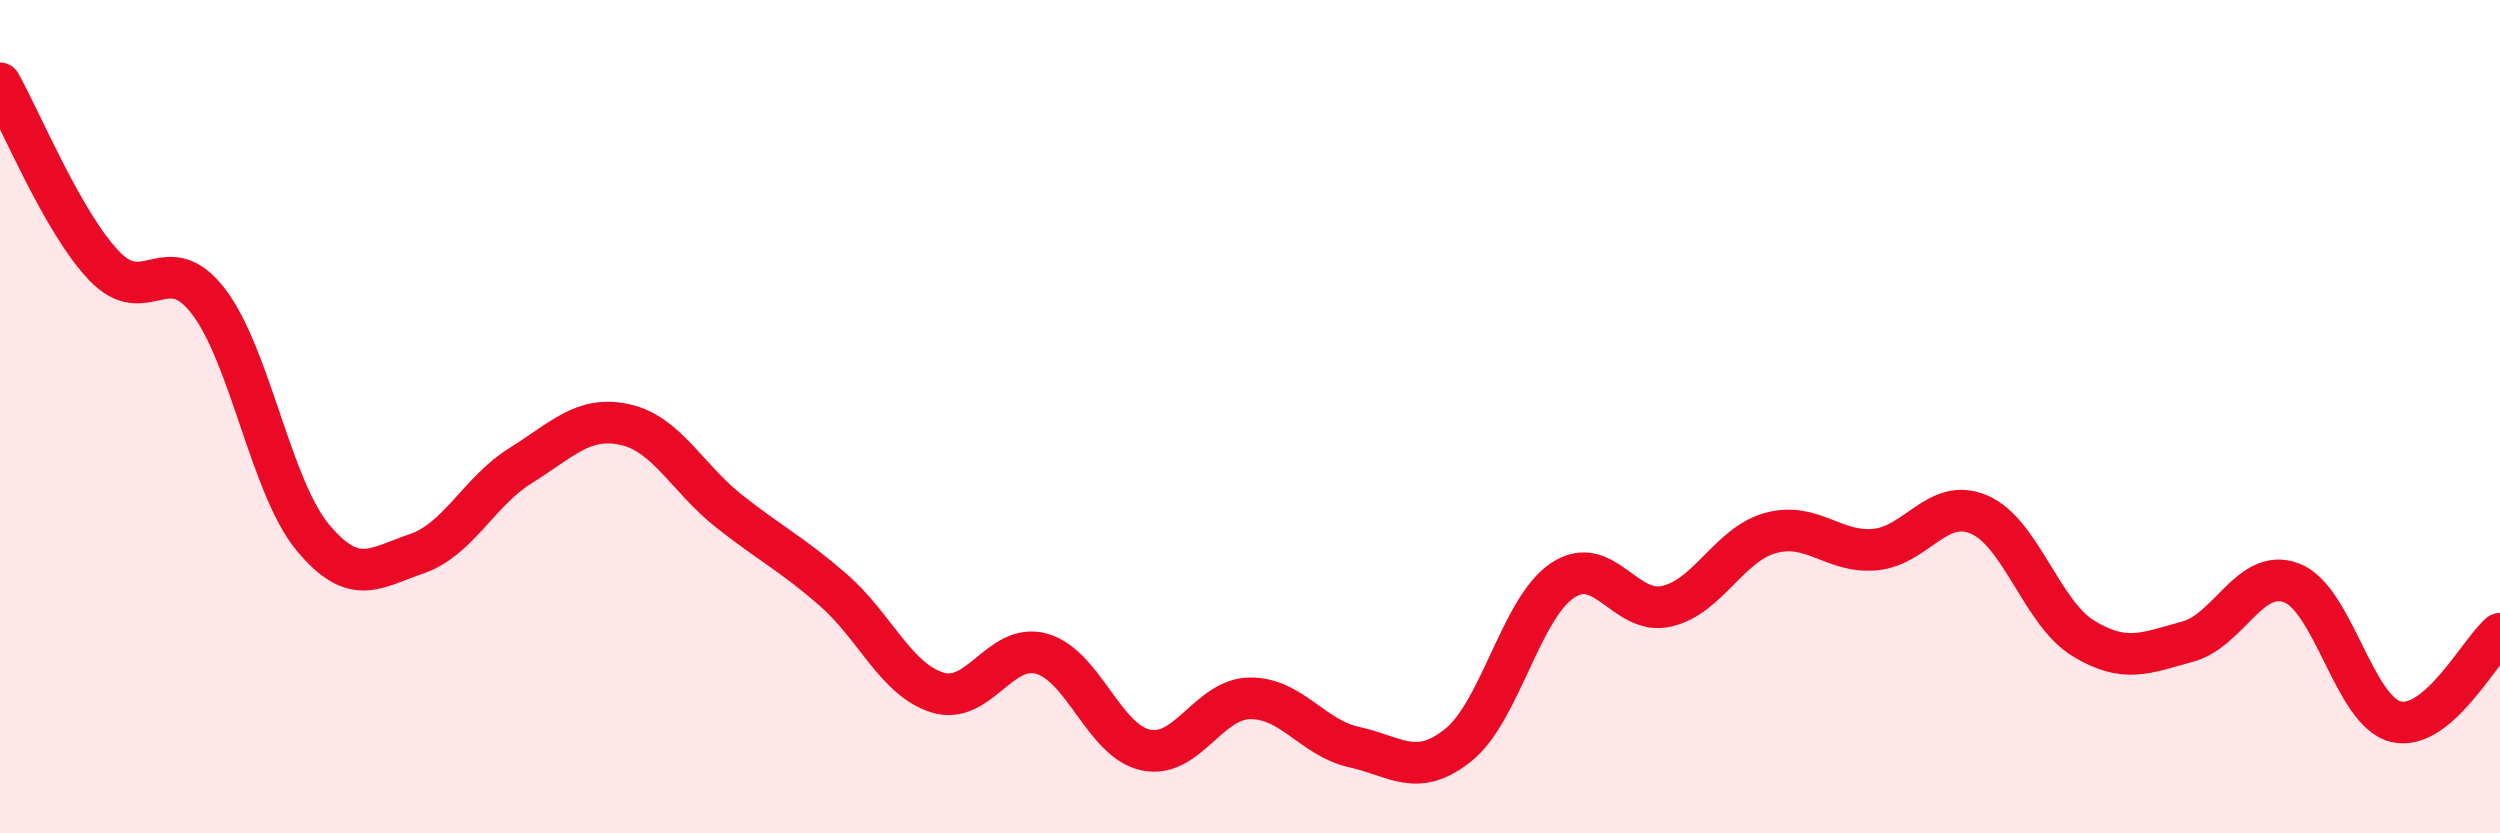
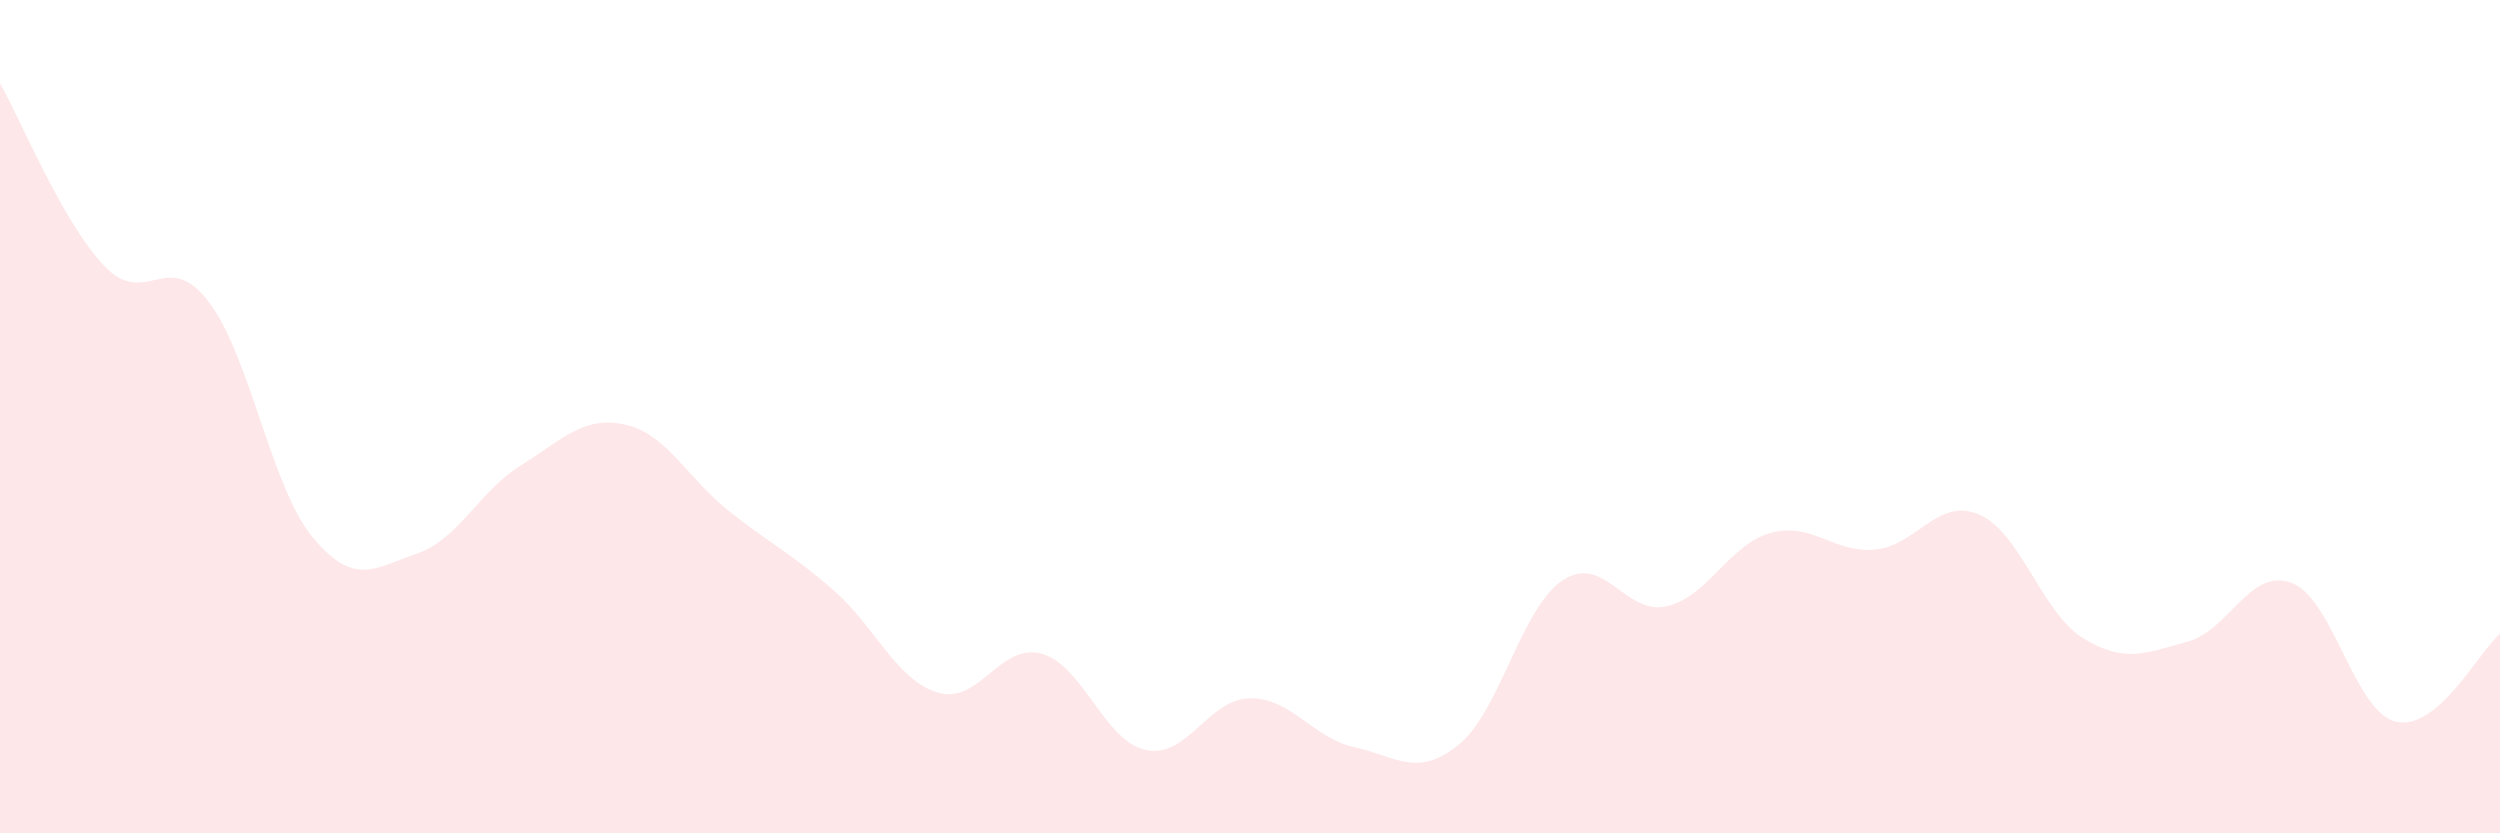
<svg xmlns="http://www.w3.org/2000/svg" width="60" height="20" viewBox="0 0 60 20">
  <path d="M 0,2 C 0.5,2.88 1.5,5.33 2.5,6.38 C 3.5,7.43 4,5.93 5,7.23 C 6,8.53 6.5,11.68 7.5,12.89 C 8.5,14.1 9,13.63 10,13.29 C 11,12.95 11.5,11.79 12.5,11.17 C 13.5,10.55 14,9.97 15,10.19 C 16,10.41 16.5,11.48 17.5,12.27 C 18.5,13.06 19,13.29 20,14.16 C 21,15.03 21.5,16.31 22.5,16.62 C 23.5,16.93 24,15.41 25,15.69 C 26,15.97 26.5,17.79 27.5,18 C 28.5,18.21 29,16.77 30,16.76 C 31,16.75 31.5,17.71 32.5,17.93 C 33.5,18.15 34,18.68 35,17.88 C 36,17.08 36.5,14.6 37.5,13.93 C 38.5,13.26 39,14.78 40,14.55 C 41,14.32 41.5,13.06 42.5,12.79 C 43.5,12.52 44,13.28 45,13.19 C 46,13.1 46.5,11.92 47.5,12.35 C 48.5,12.78 49,14.71 50,15.32 C 51,15.93 51.5,15.67 52.5,15.4 C 53.5,15.13 54,13.61 55,13.99 C 56,14.37 56.5,17.08 57.5,17.32 C 58.5,17.56 59.5,15.63 60,15.21L60 20L0 20Z" fill="#EB0A25" opacity="0.1" stroke-linecap="round" stroke-linejoin="round" />
-   <path d="M 0,2 C 0.5,2.88 1.5,5.33 2.5,6.38 C 3.5,7.43 4,5.93 5,7.23 C 6,8.53 6.5,11.68 7.5,12.89 C 8.5,14.1 9,13.63 10,13.29 C 11,12.95 11.5,11.79 12.5,11.17 C 13.5,10.55 14,9.97 15,10.19 C 16,10.41 16.5,11.48 17.5,12.27 C 18.5,13.06 19,13.29 20,14.16 C 21,15.03 21.5,16.31 22.5,16.62 C 23.5,16.93 24,15.41 25,15.69 C 26,15.97 26.5,17.79 27.5,18 C 28.5,18.21 29,16.77 30,16.76 C 31,16.75 31.5,17.71 32.5,17.93 C 33.5,18.15 34,18.68 35,17.88 C 36,17.08 36.5,14.6 37.5,13.93 C 38.5,13.26 39,14.78 40,14.55 C 41,14.32 41.5,13.06 42.5,12.79 C 43.5,12.52 44,13.28 45,13.19 C 46,13.1 46.5,11.92 47.5,12.35 C 48.5,12.78 49,14.71 50,15.32 C 51,15.93 51.5,15.67 52.5,15.4 C 53.5,15.13 54,13.61 55,13.99 C 56,14.37 56.5,17.08 57.5,17.32 C 58.5,17.56 59.5,15.63 60,15.21" stroke="#EB0A25" stroke-width="1" fill="none" stroke-linecap="round" stroke-linejoin="round" />
</svg>